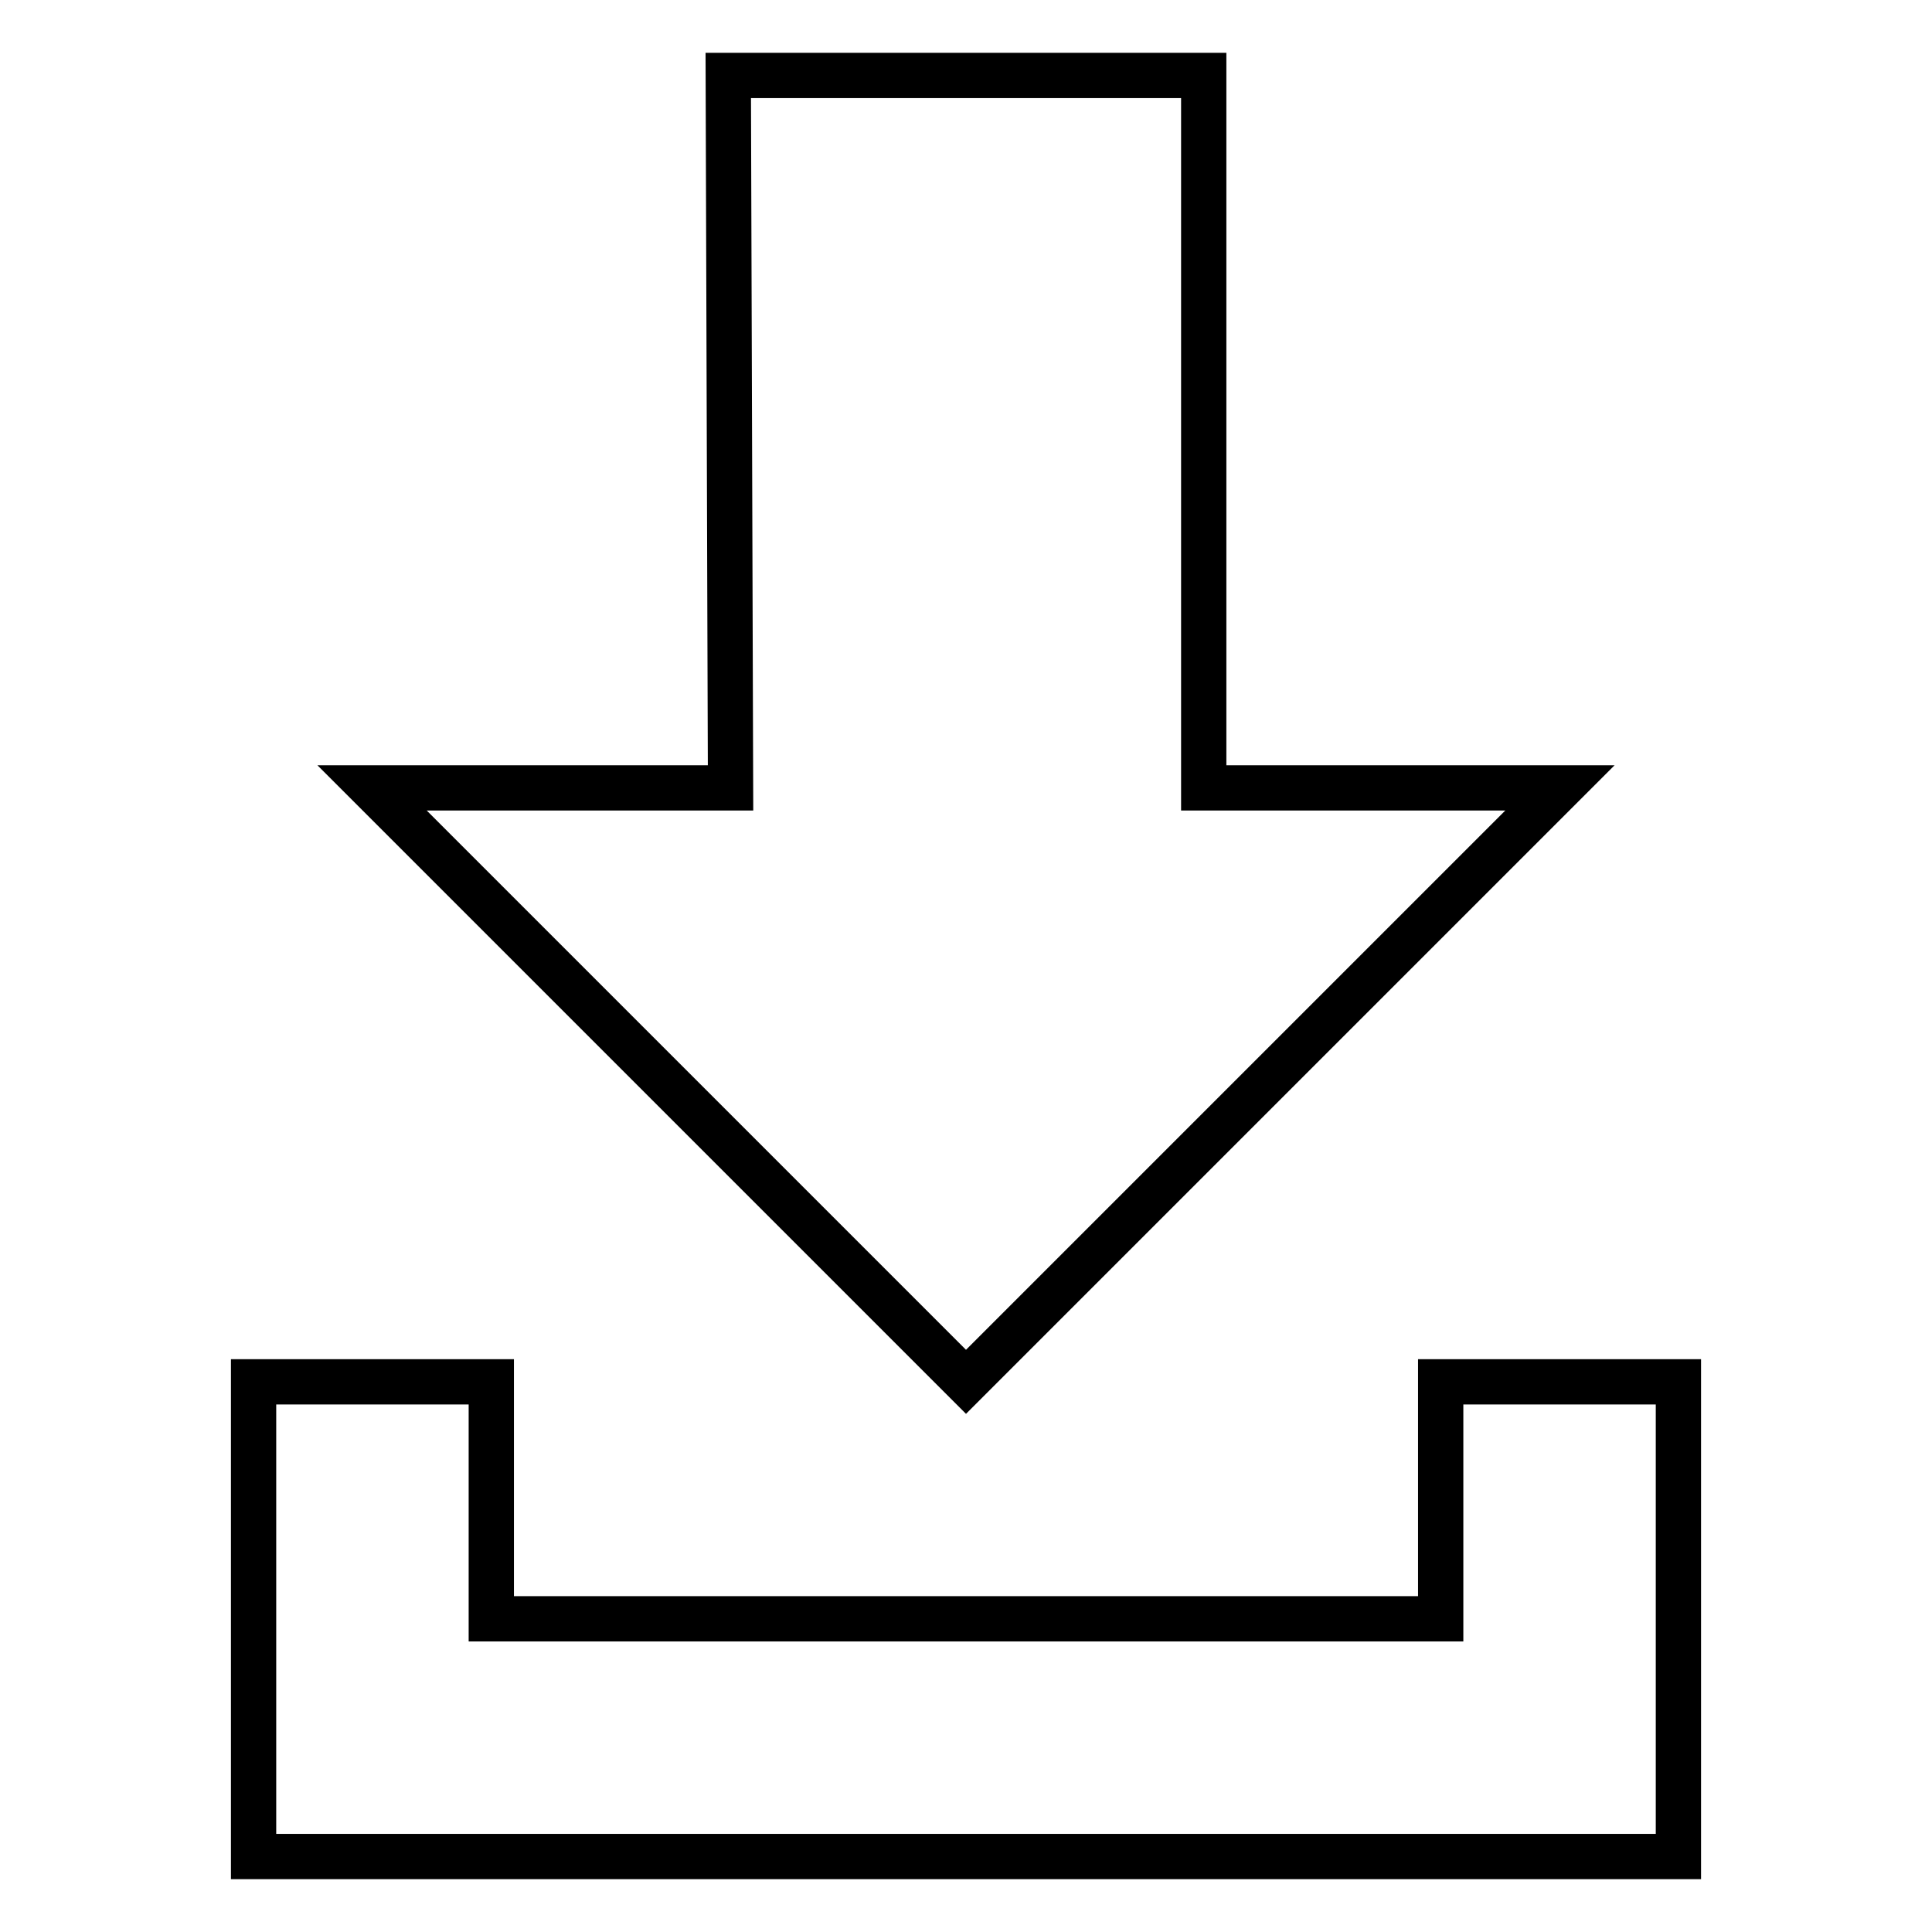
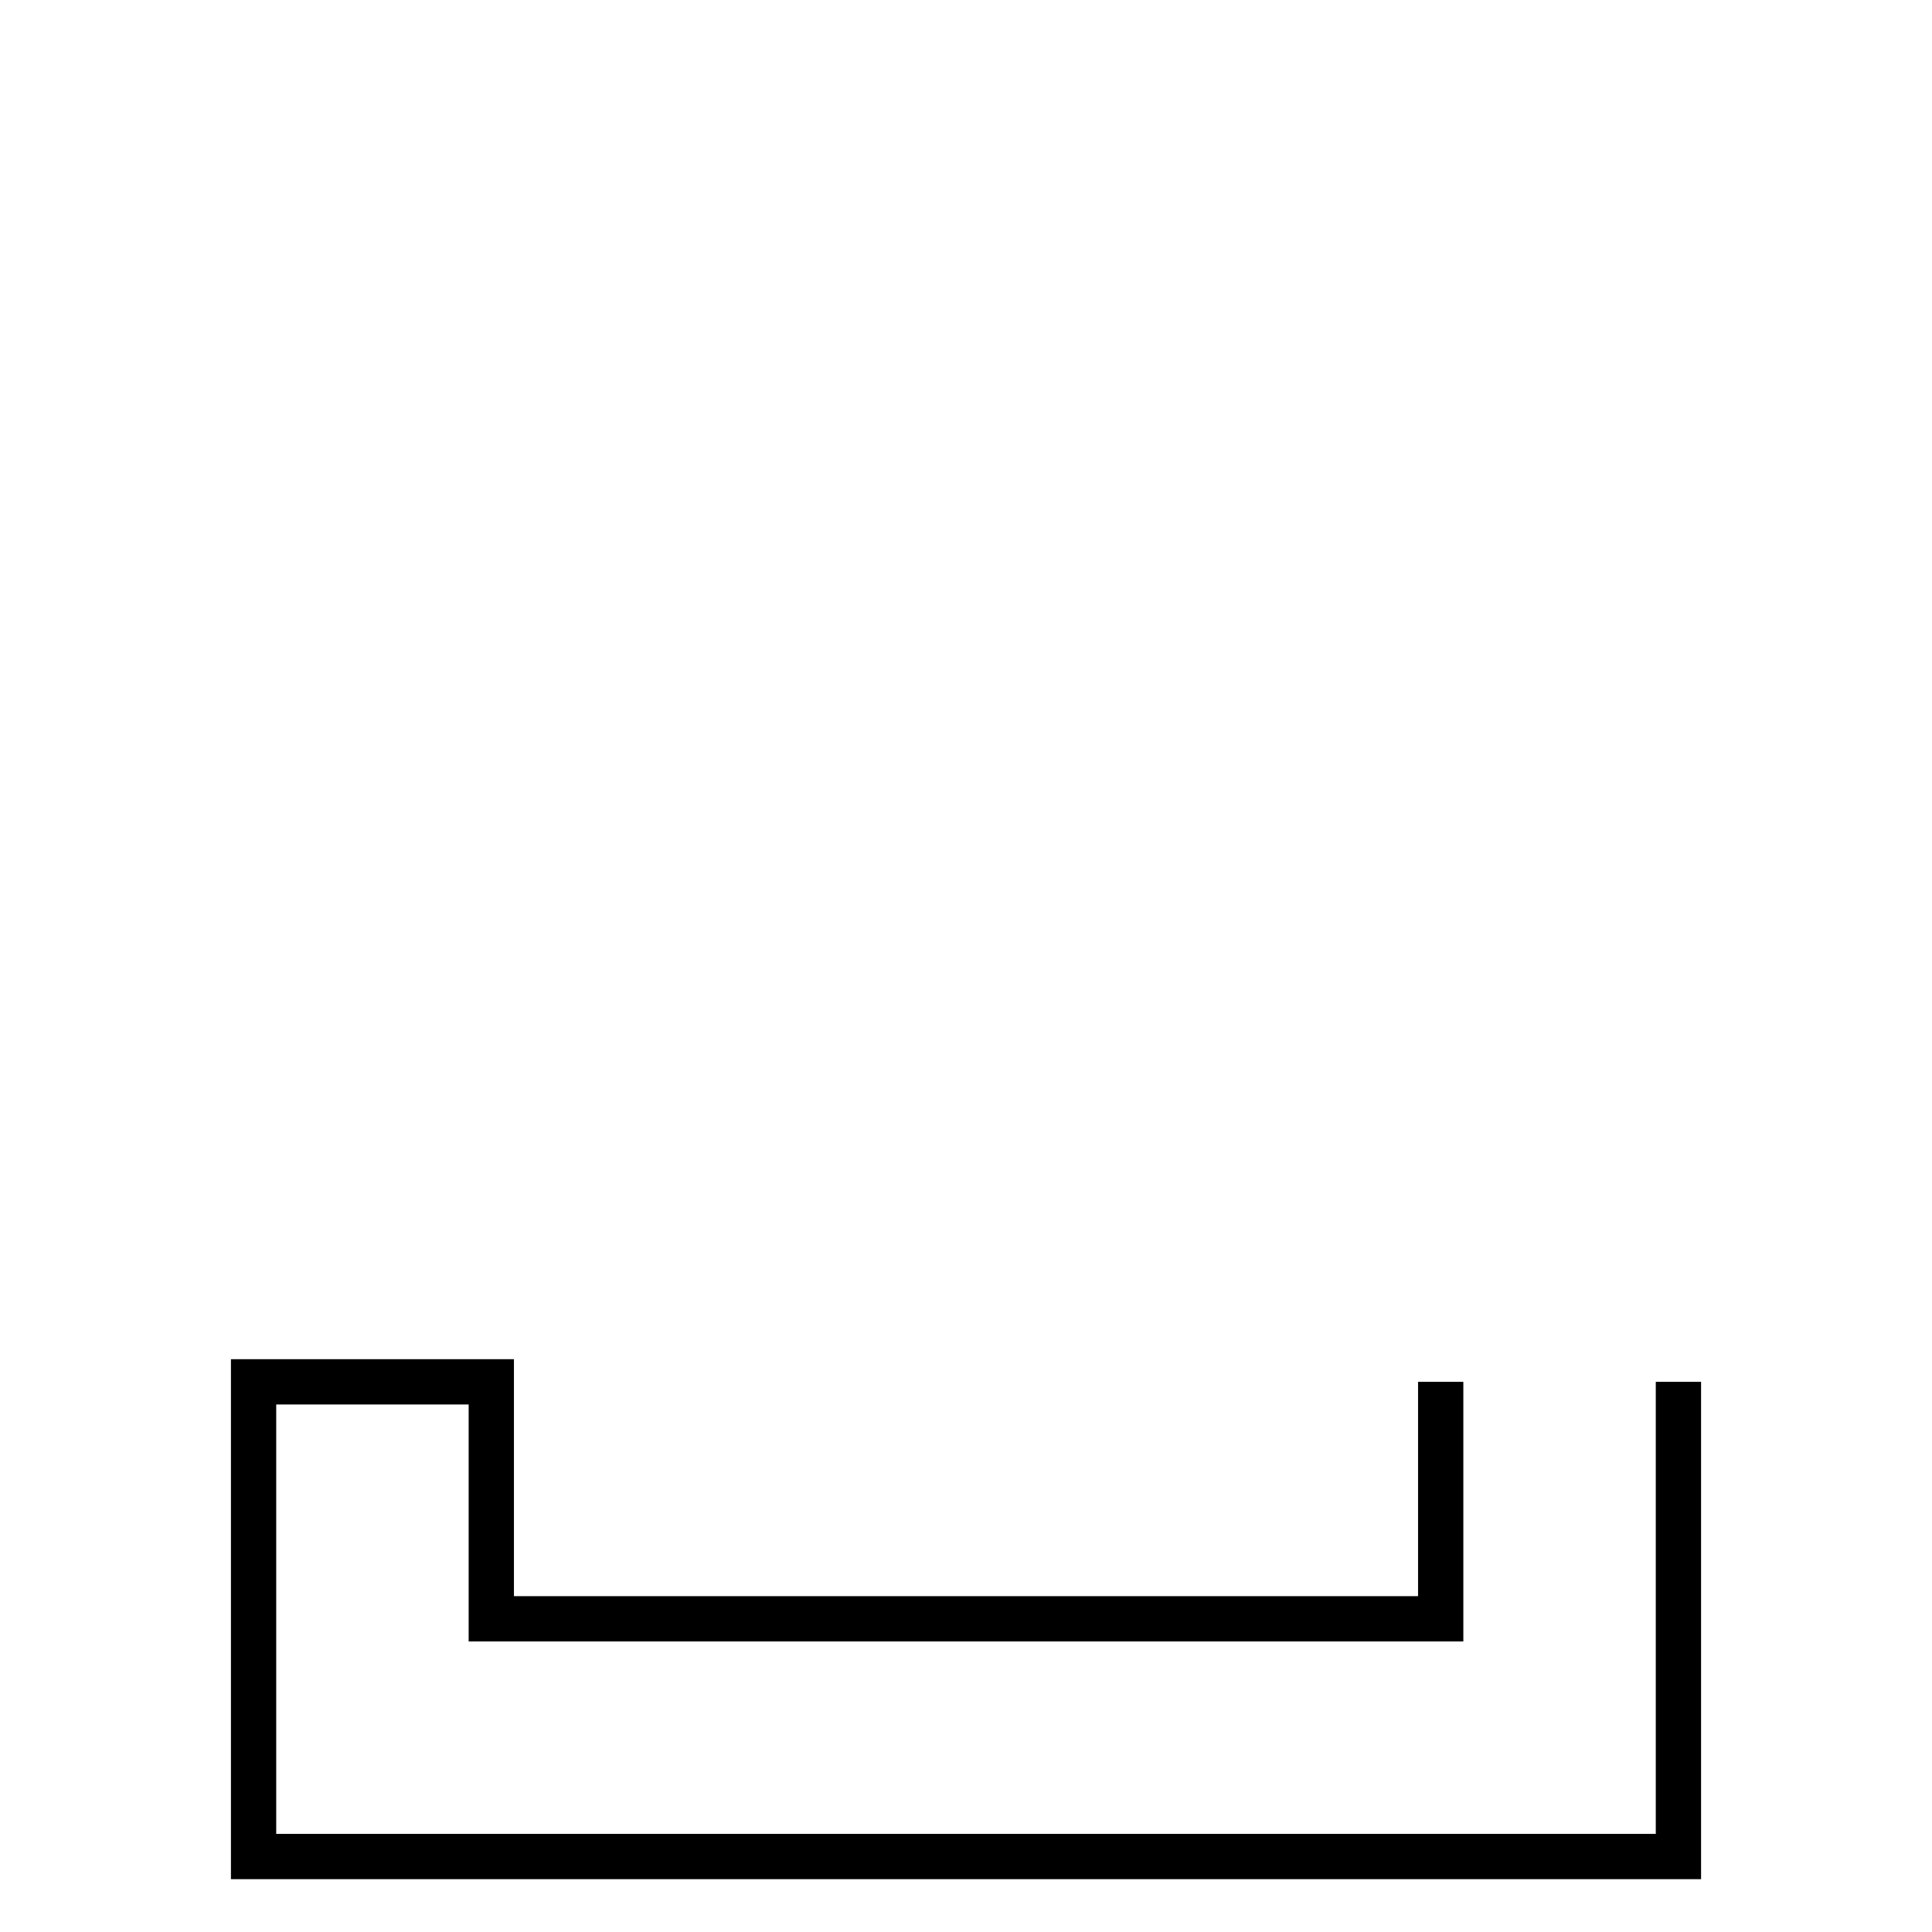
<svg xmlns="http://www.w3.org/2000/svg" version="1.1" x="0px" y="0px" viewBox="0 0 256 256" enable-background="new 0 0 256 256" xml:space="preserve">
  <g>
    <g>
      <g>
        <g>
          <g>
            <g>
-               <path stroke-width="6" fill-opacity="0" stroke="#000000" d="M128 183.1L206.7 104.4 159.5 104.4 159.5 10 96.5 10 96.8 104.4 49.3 104.4 z" />
-               <path stroke-width="6" fill-opacity="0" stroke="#000000" d="M190.9 183.1L190.9 214.5 65.1 214.5 65.1 183.1 33.6 183.1 33.6 214.5 33.6 246 222.4 246 222.4 183.1 z" />
+               <path stroke-width="6" fill-opacity="0" stroke="#000000" d="M190.9 183.1L190.9 214.5 65.1 214.5 65.1 183.1 33.6 183.1 33.6 214.5 33.6 246 222.4 246 222.4 183.1 " />
            </g>
          </g>
        </g>
        <g />
        <g />
        <g />
        <g />
        <g />
        <g />
        <g />
        <g />
        <g />
        <g />
        <g />
        <g />
        <g />
        <g />
        <g />
      </g>
      <g />
      <g />
      <g />
      <g />
      <g />
      <g />
      <g />
      <g />
      <g />
      <g />
      <g />
      <g />
      <g />
      <g />
      <g />
    </g>
  </g>
</svg>